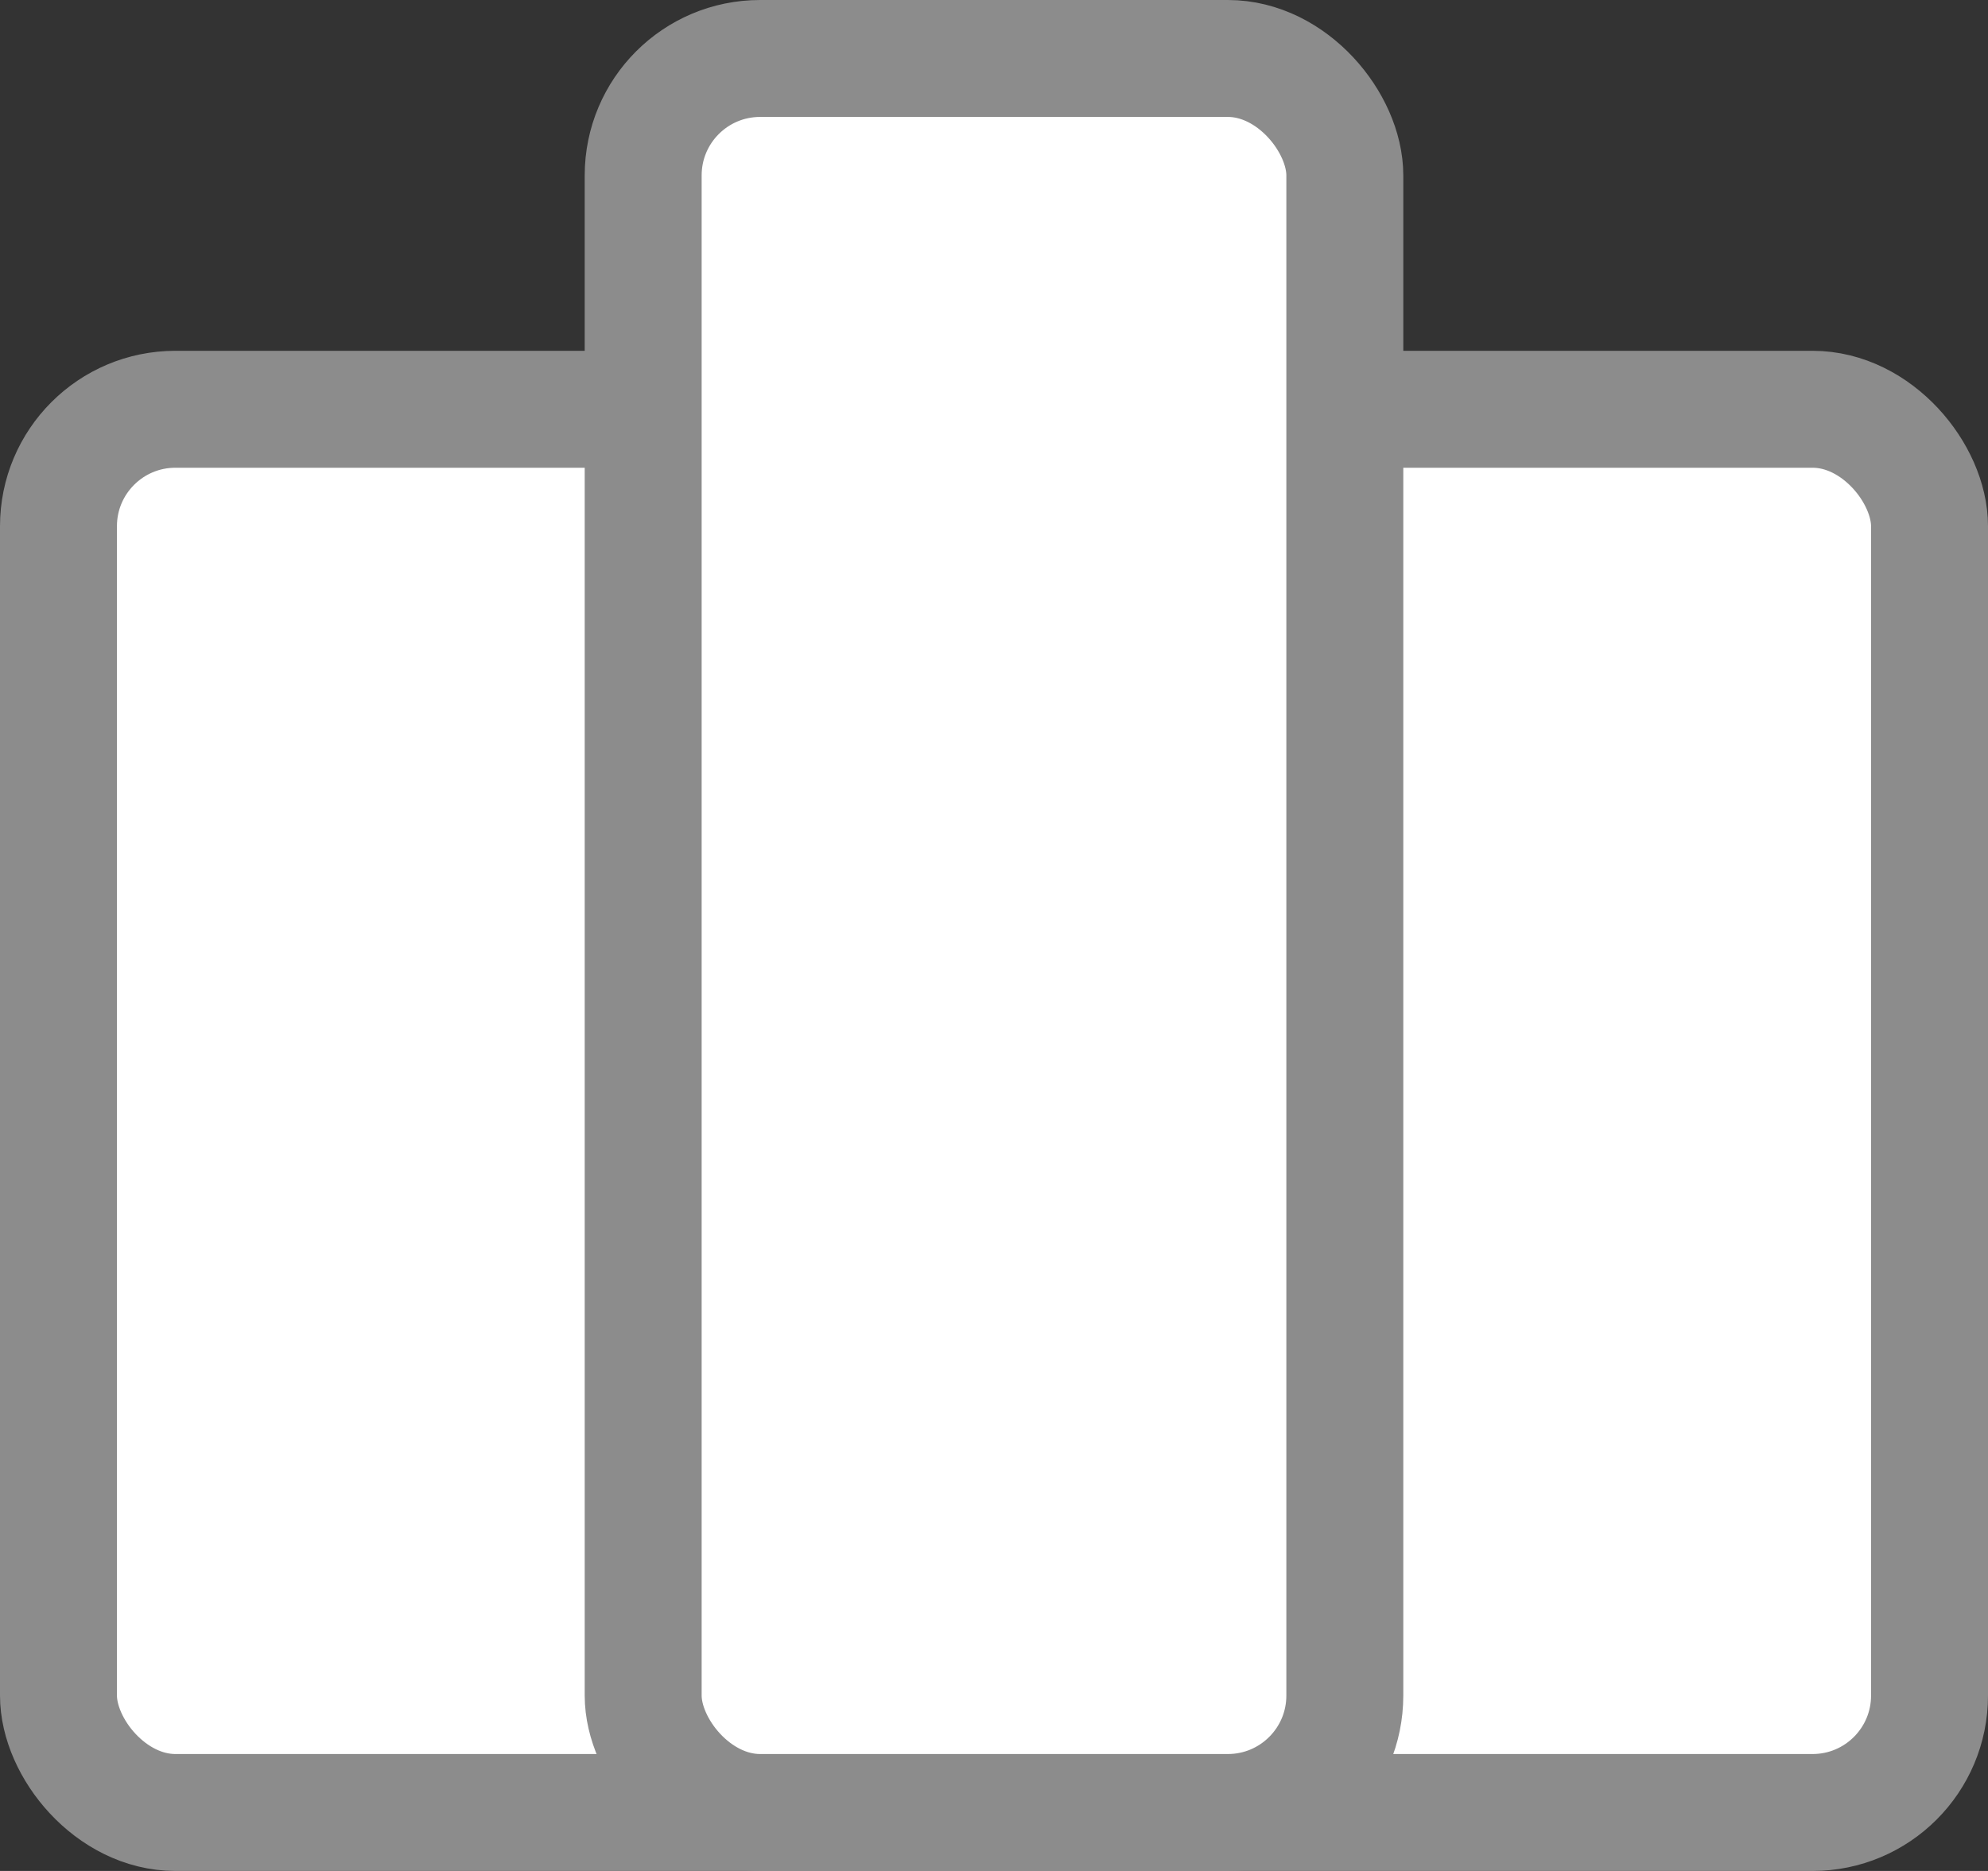
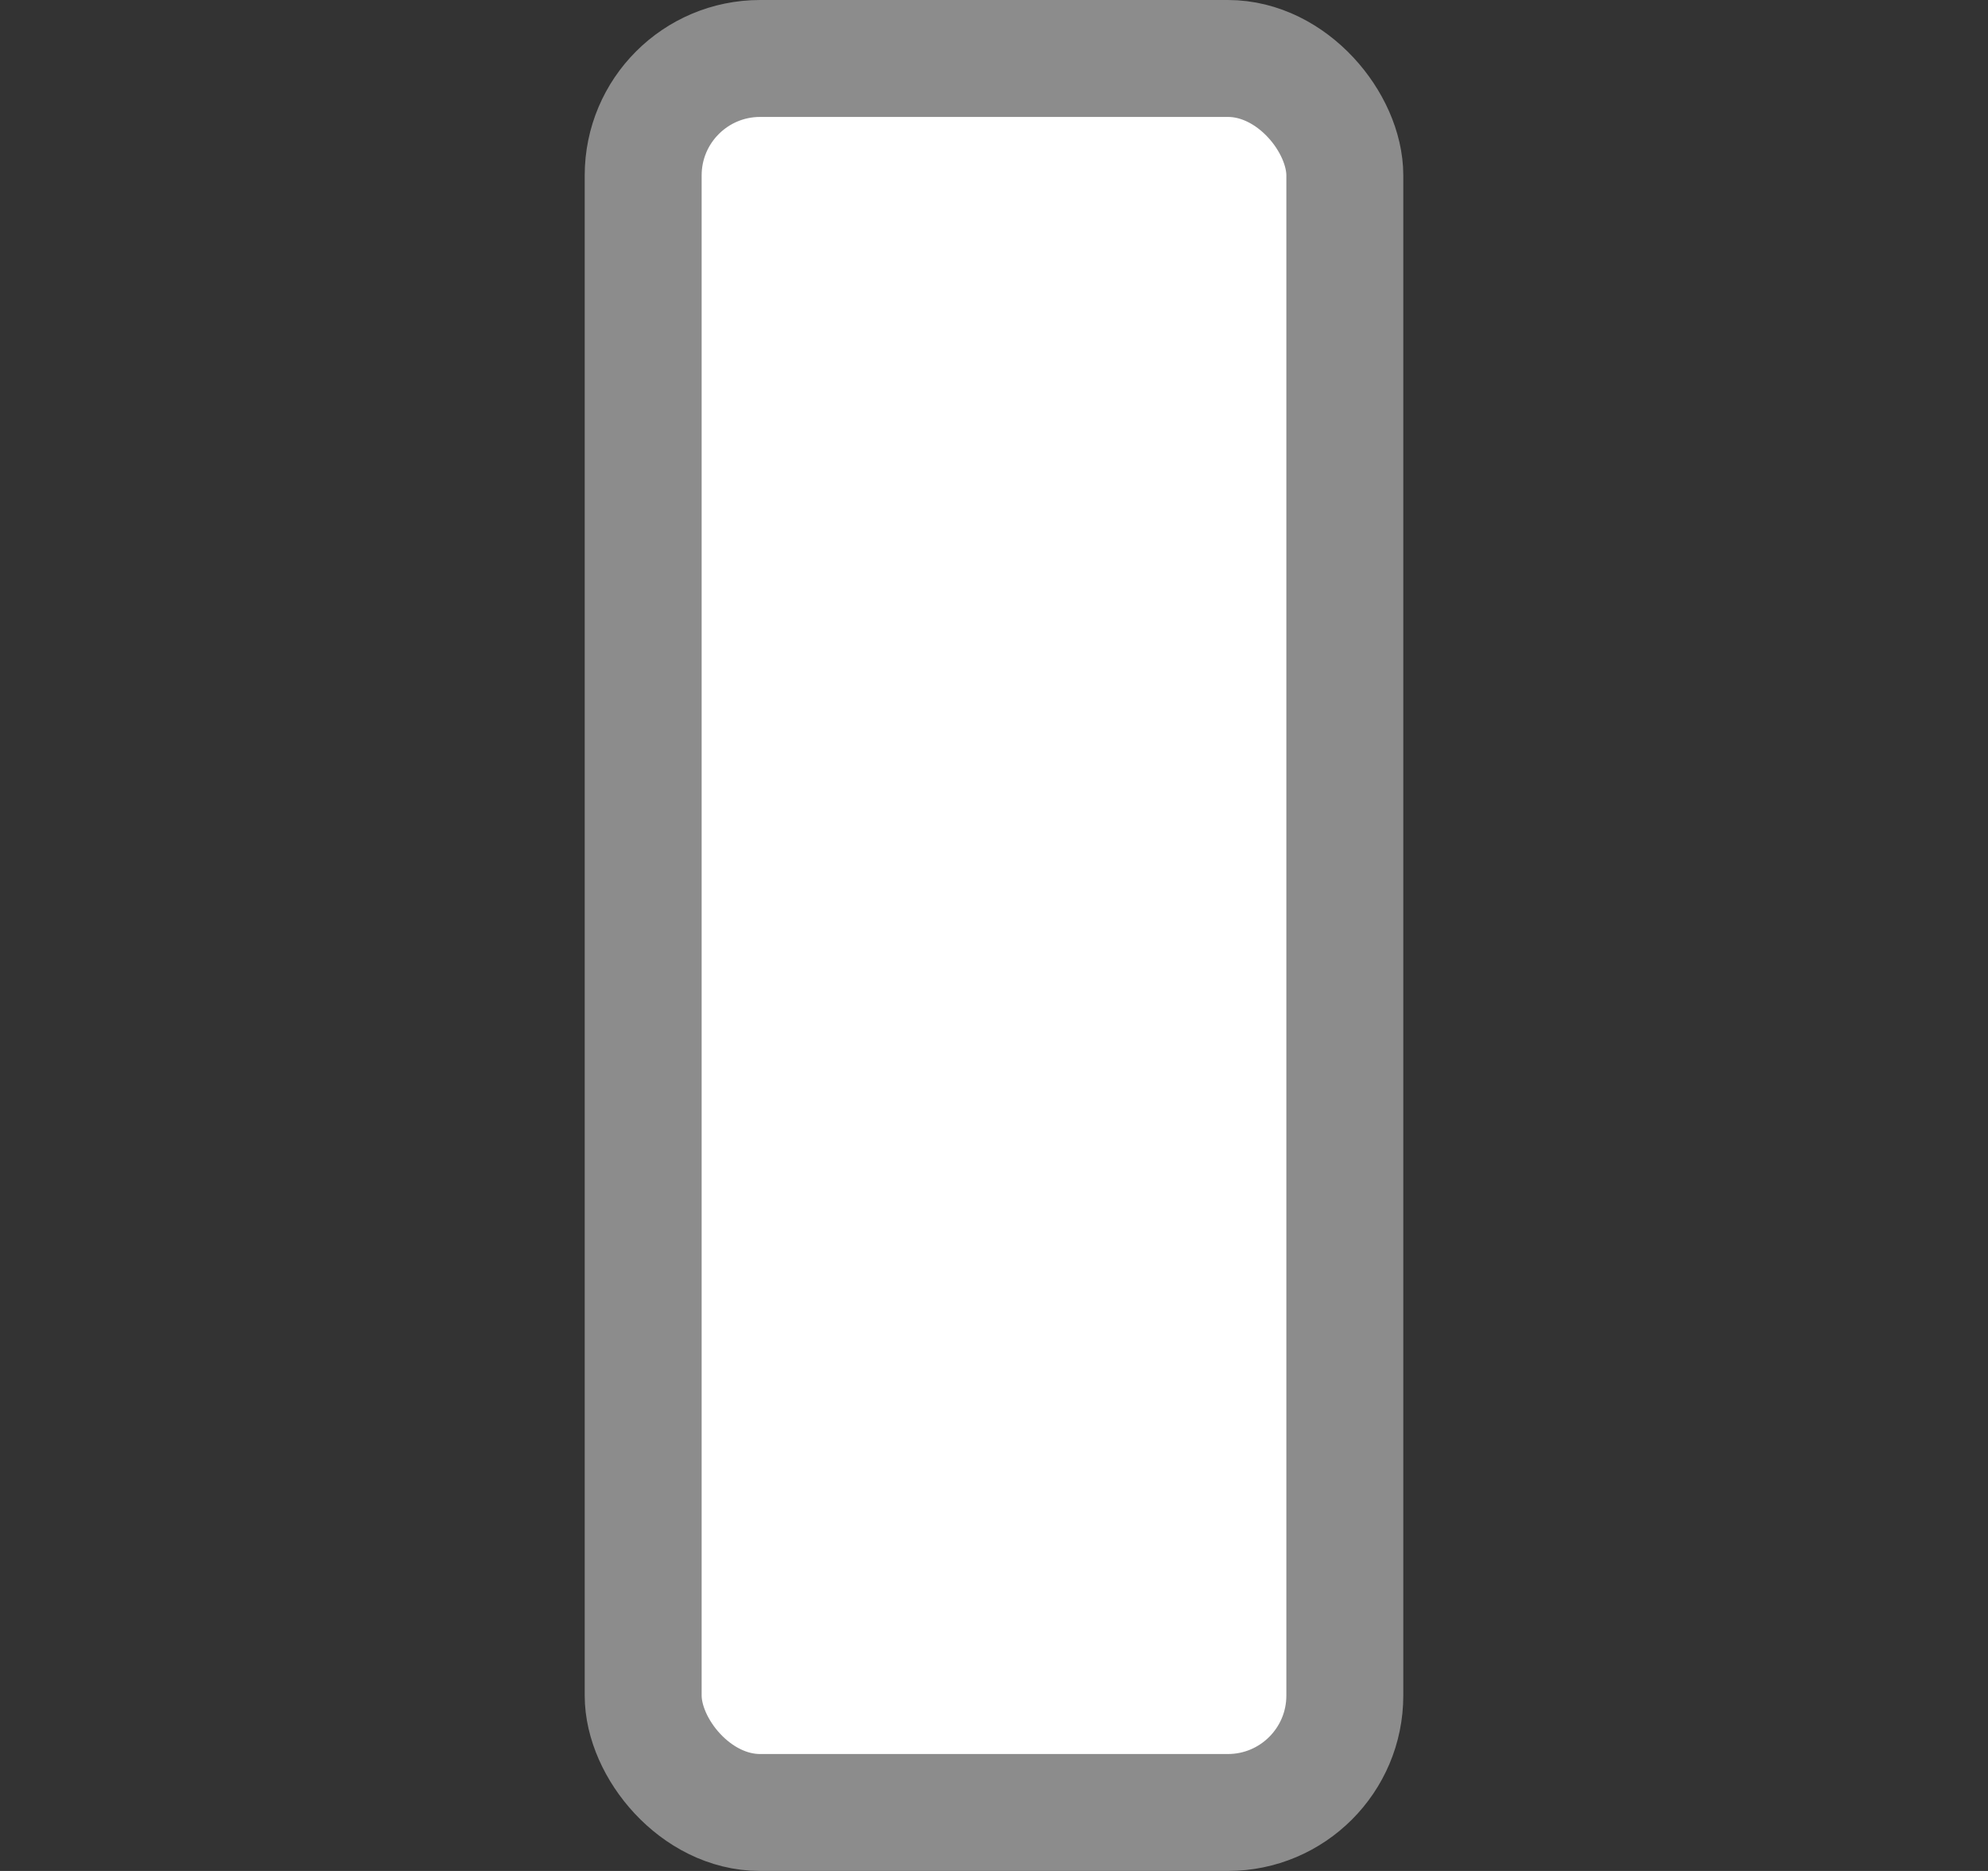
<svg xmlns="http://www.w3.org/2000/svg" width="17" height="16">
  <rect width="100%" height="100%" fill="#333333" stroke="none" />
  <g fill="#FFF" stroke="#8C8C8C" fill-rule="evenodd">
-     <rect width="16" height="12" x=".5" y="3.5" rx="1" />
    <rect width="6" height="15" x="5.5" y=".5" rx="1" />
  </g>
</svg>